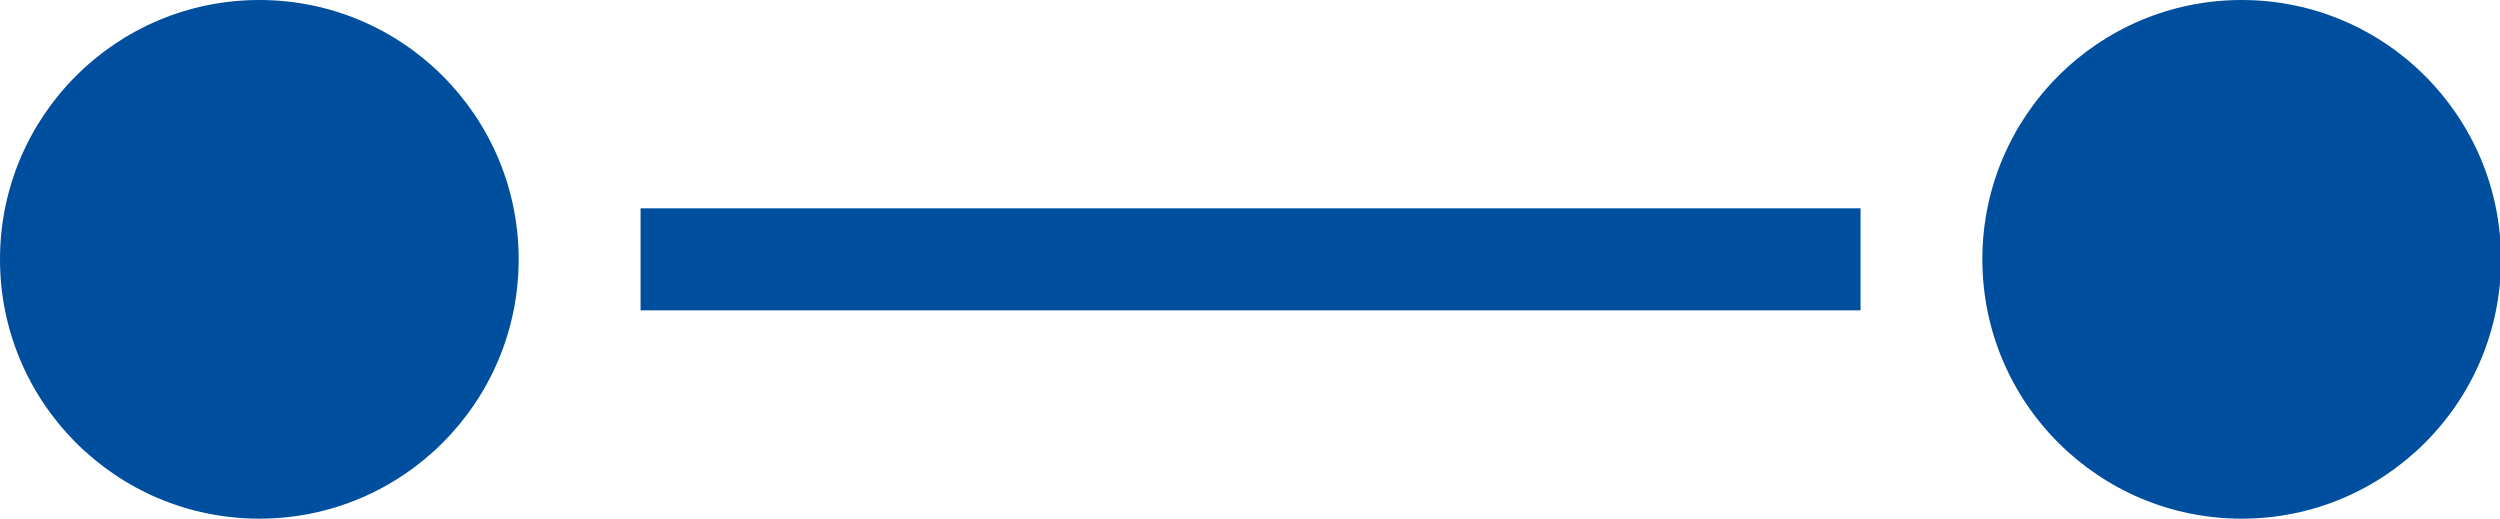
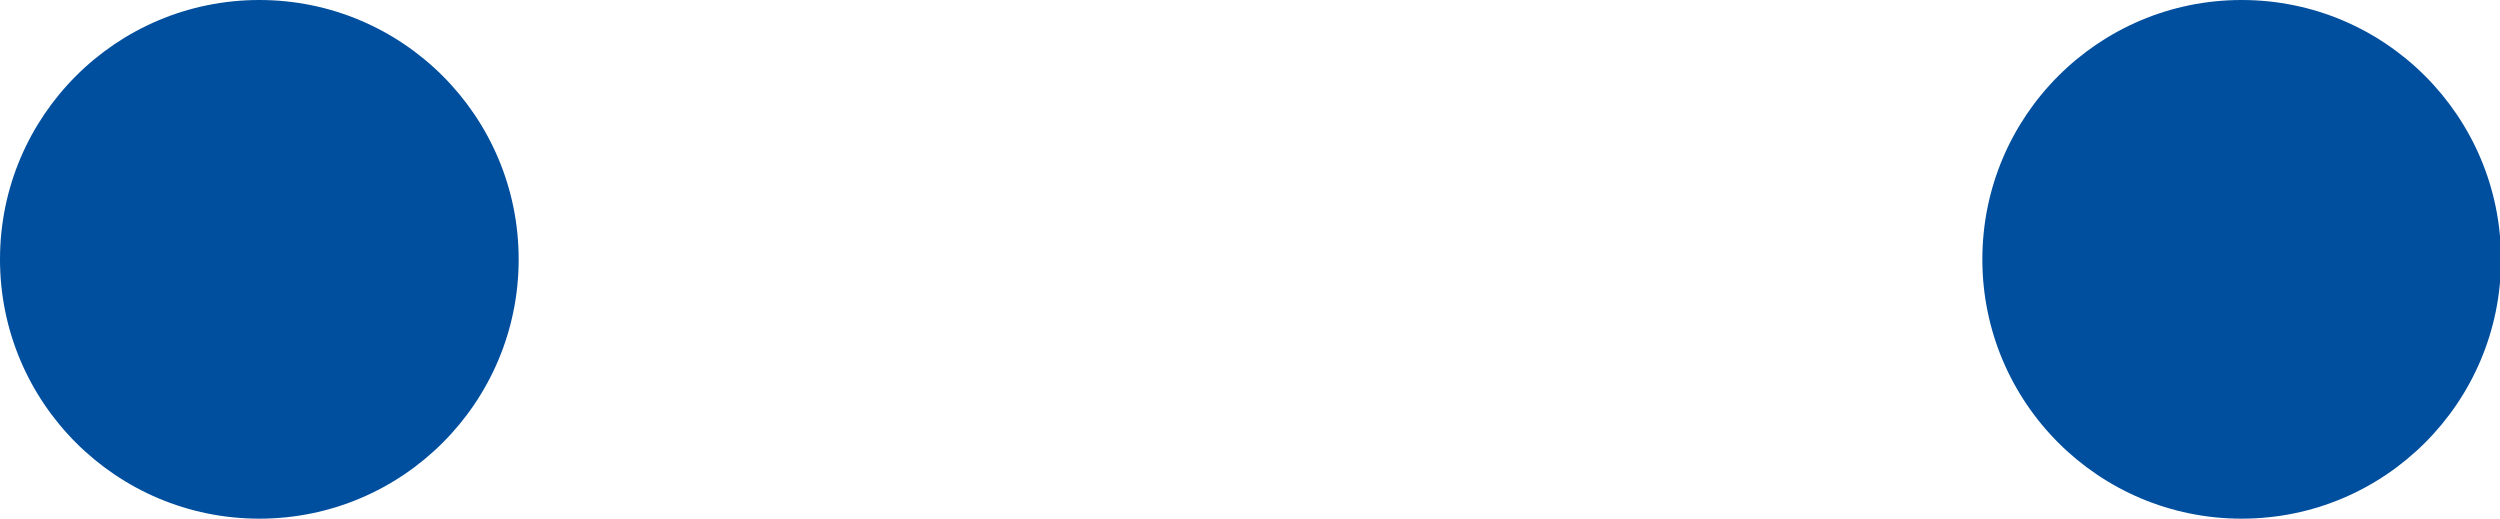
<svg xmlns="http://www.w3.org/2000/svg" version="1.1" id="Layer_1" x="0px" y="0px" width="24.505px" height="5.085px" viewBox="0 0 24.505 5.085" enable-background="new 0 0 24.505 5.085" xml:space="preserve">
  <g>
-     <rect x="6.279" y="2.042" fill="#004E9E" width="11.958" height="1" />
-   </g>
+     </g>
  <g>
    <circle fill="#004E9E" cx="21.973" cy="2.542" r="2.542" />
    <circle fill="#004E9E" cx="2.542" cy="2.542" r="2.542" />
  </g>
</svg>